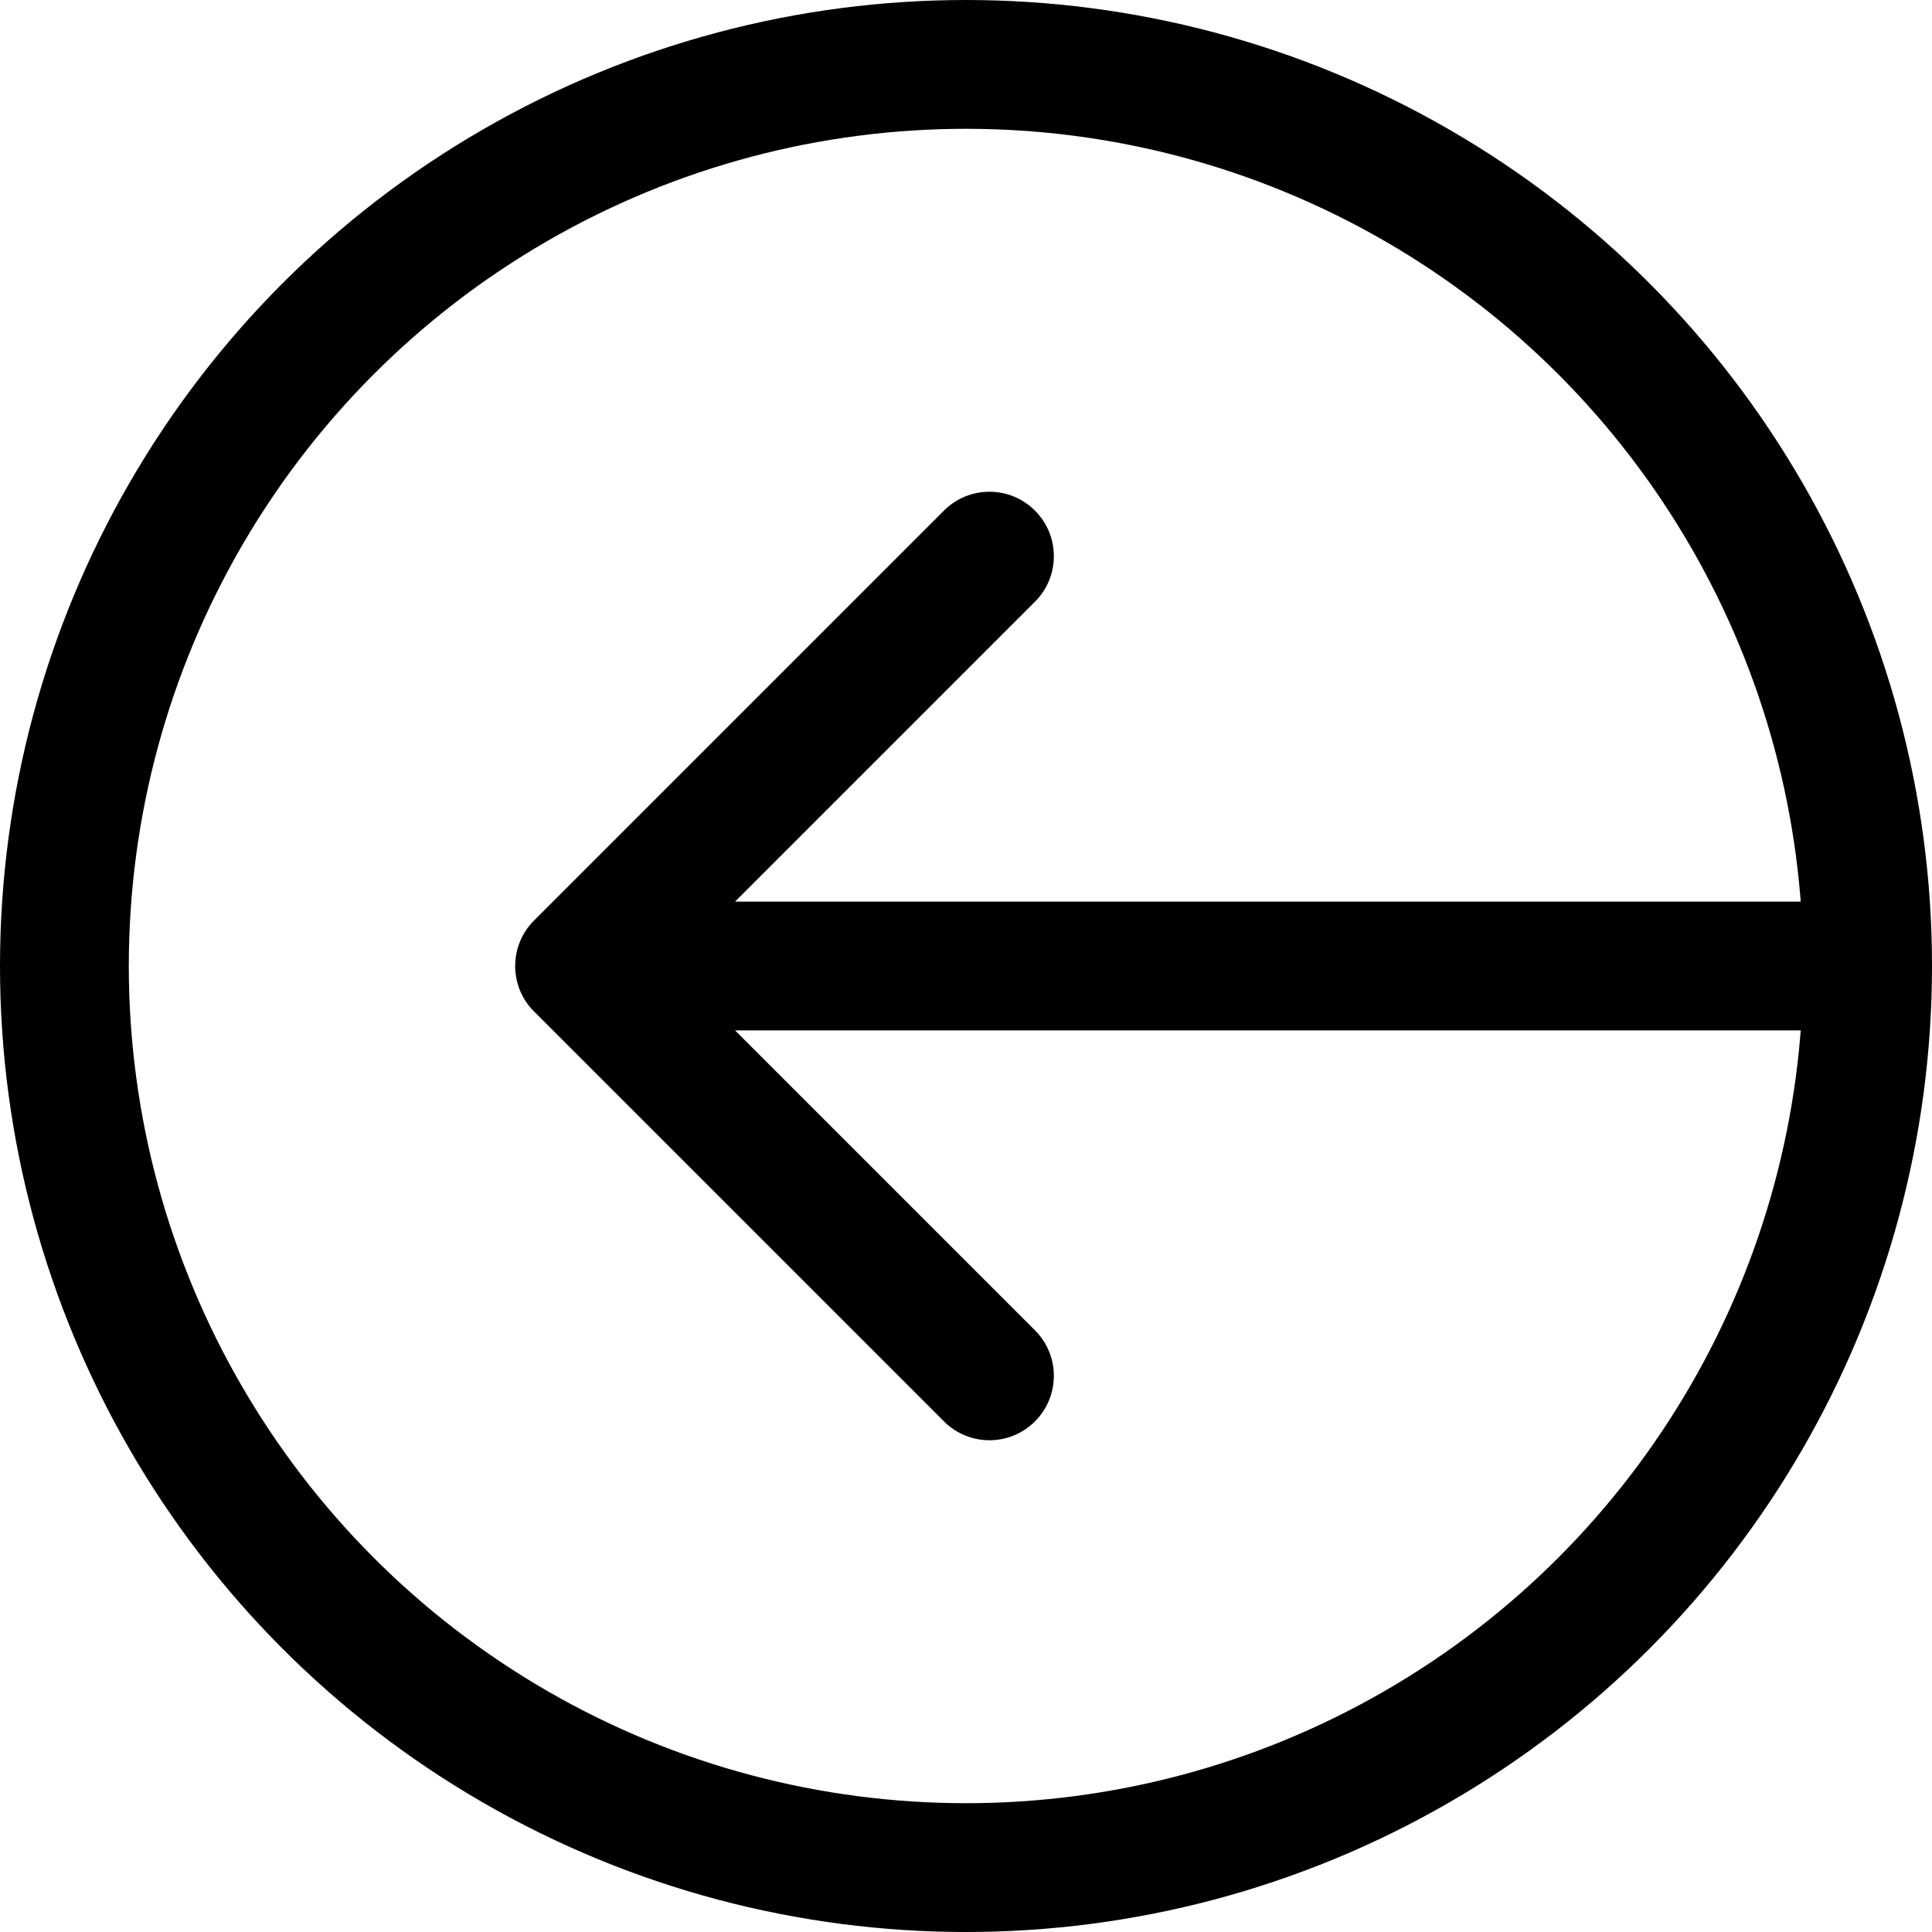
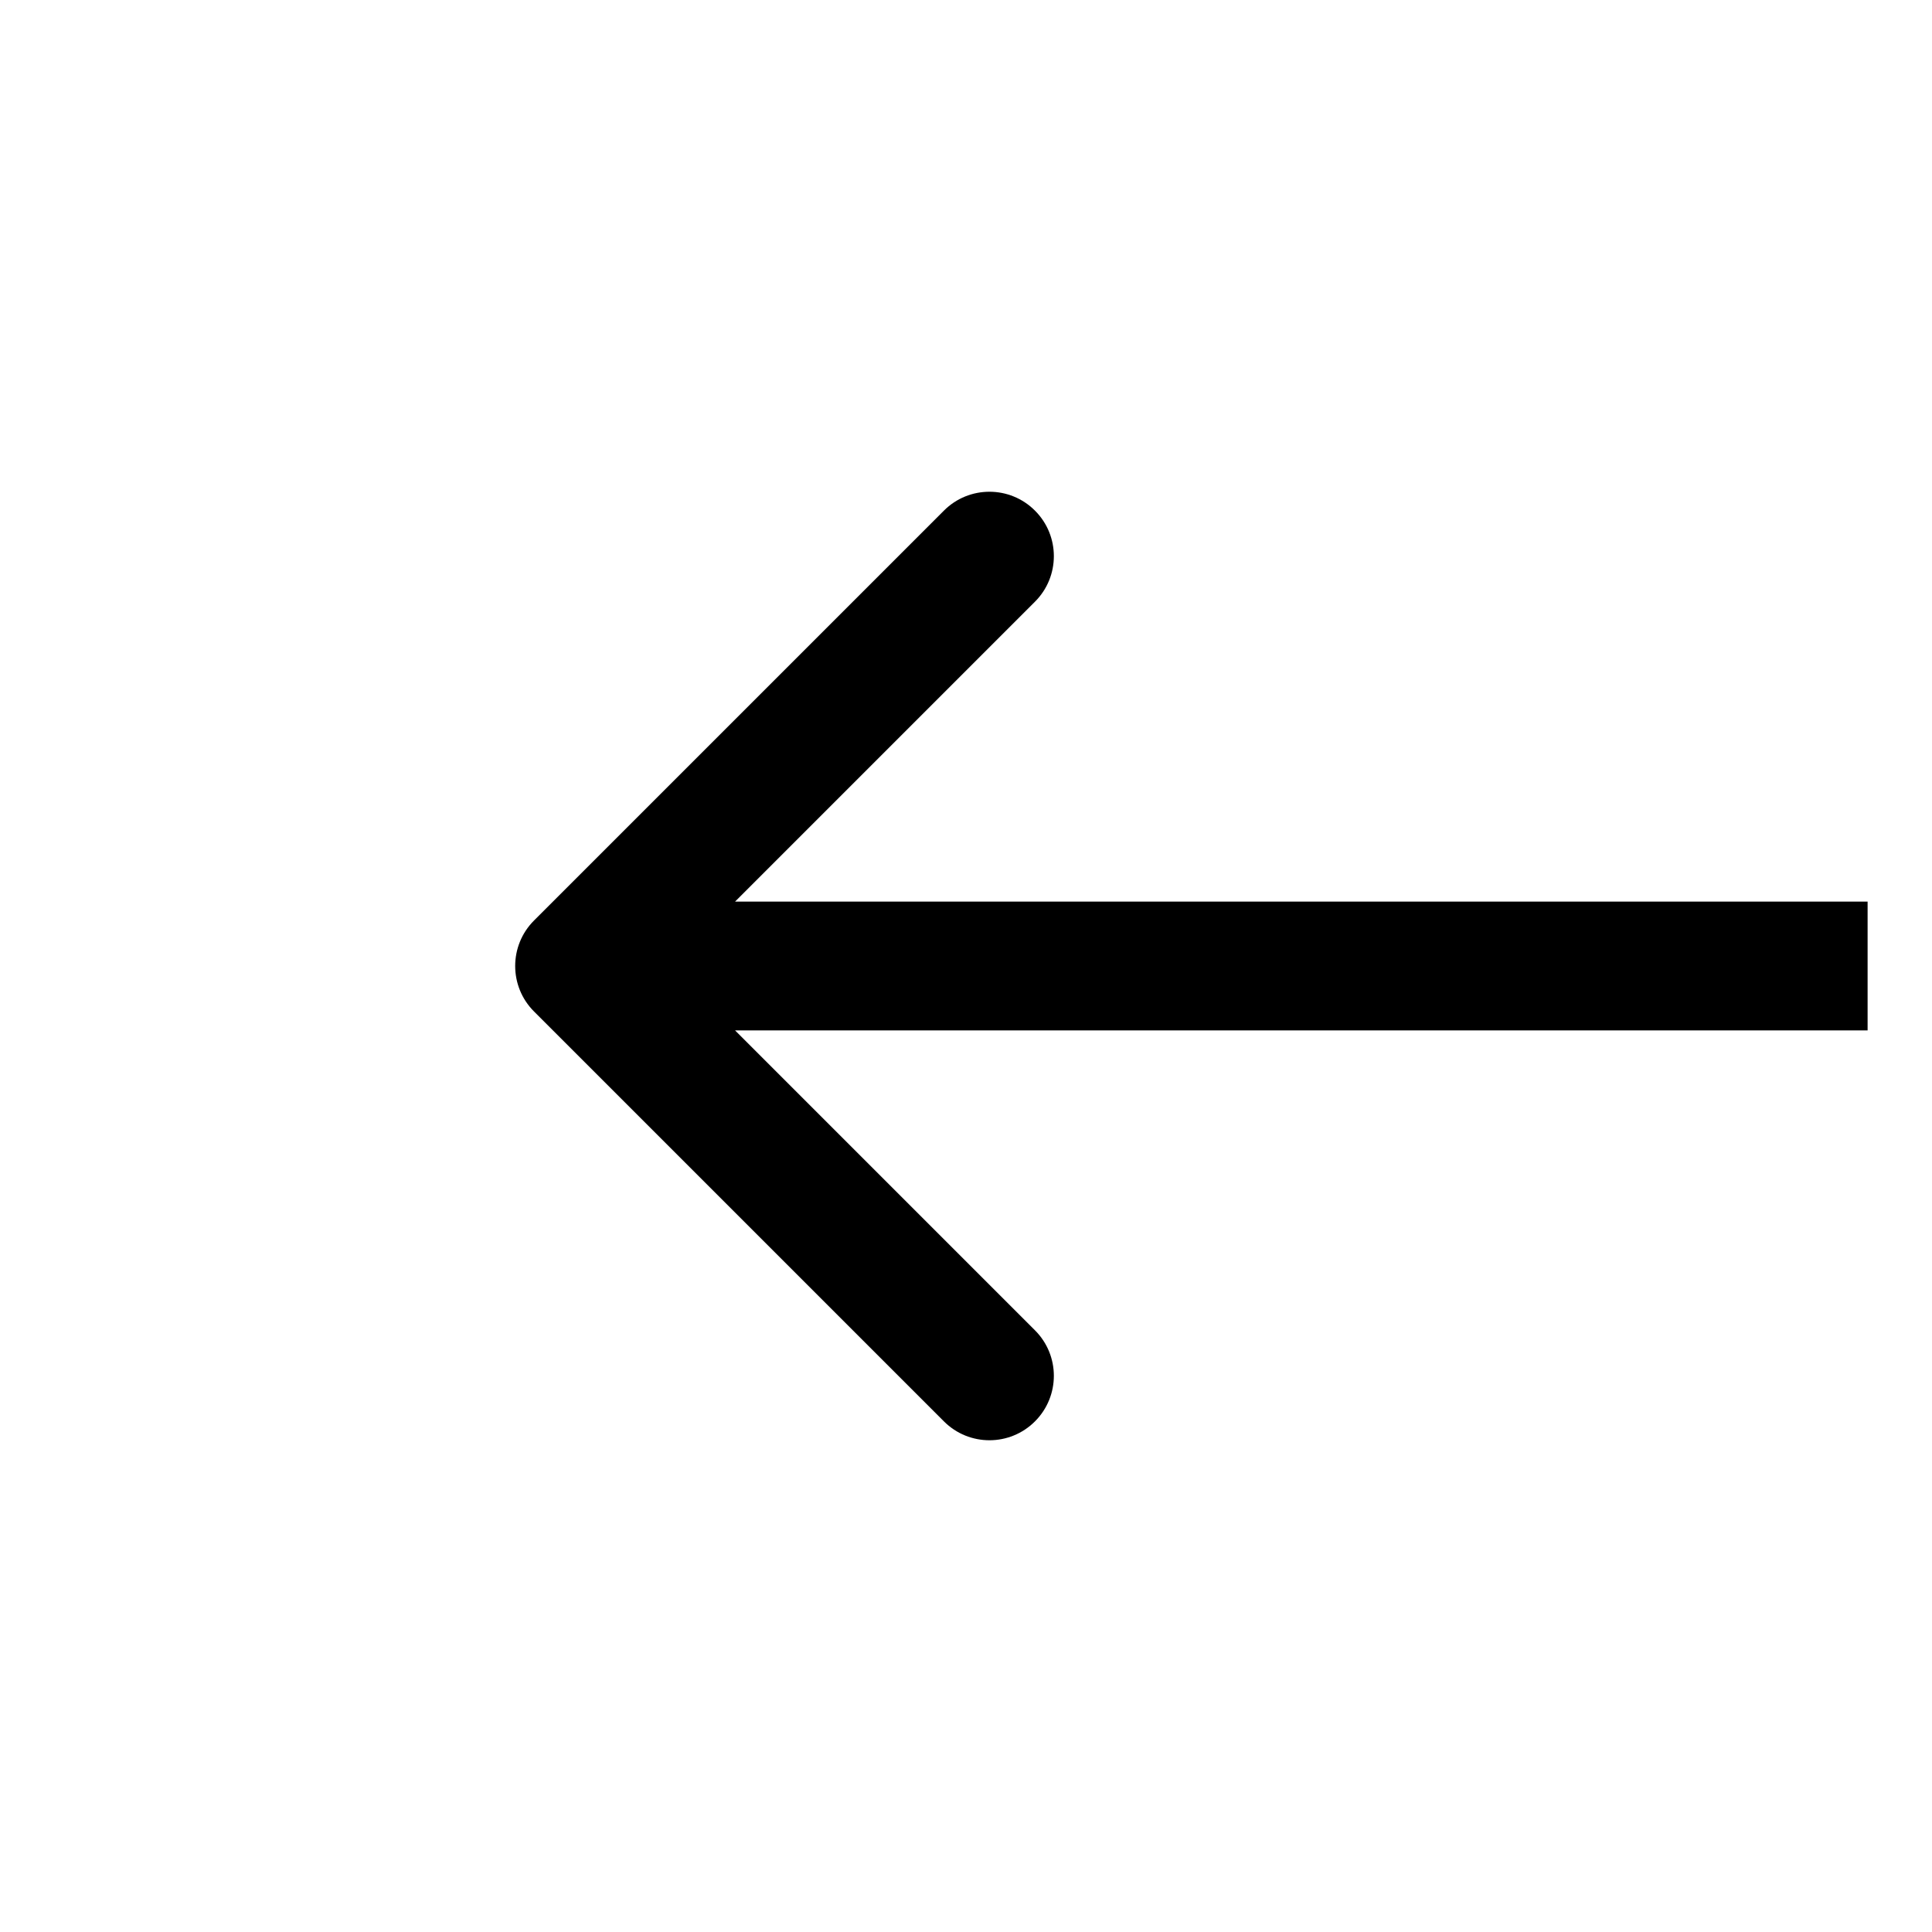
<svg xmlns="http://www.w3.org/2000/svg" width="30" height="30" viewBox="0 0 30 30" fill="none">
-   <circle cx="15" cy="15" r="14" transform="rotate(-180 15 15)" stroke="black" stroke-width="2" />
  <path d="M8.293 14.293C7.902 14.683 7.902 15.317 8.293 15.707L14.657 22.071C15.047 22.462 15.681 22.462 16.071 22.071C16.462 21.68 16.462 21.047 16.071 20.657L10.414 15L16.071 9.343C16.462 8.953 16.462 8.319 16.071 7.929C15.681 7.538 15.047 7.538 14.657 7.929L8.293 14.293ZM29 15L29 14L9 14L9 15L9 16L29 16L29 15Z" fill="black" />
</svg>